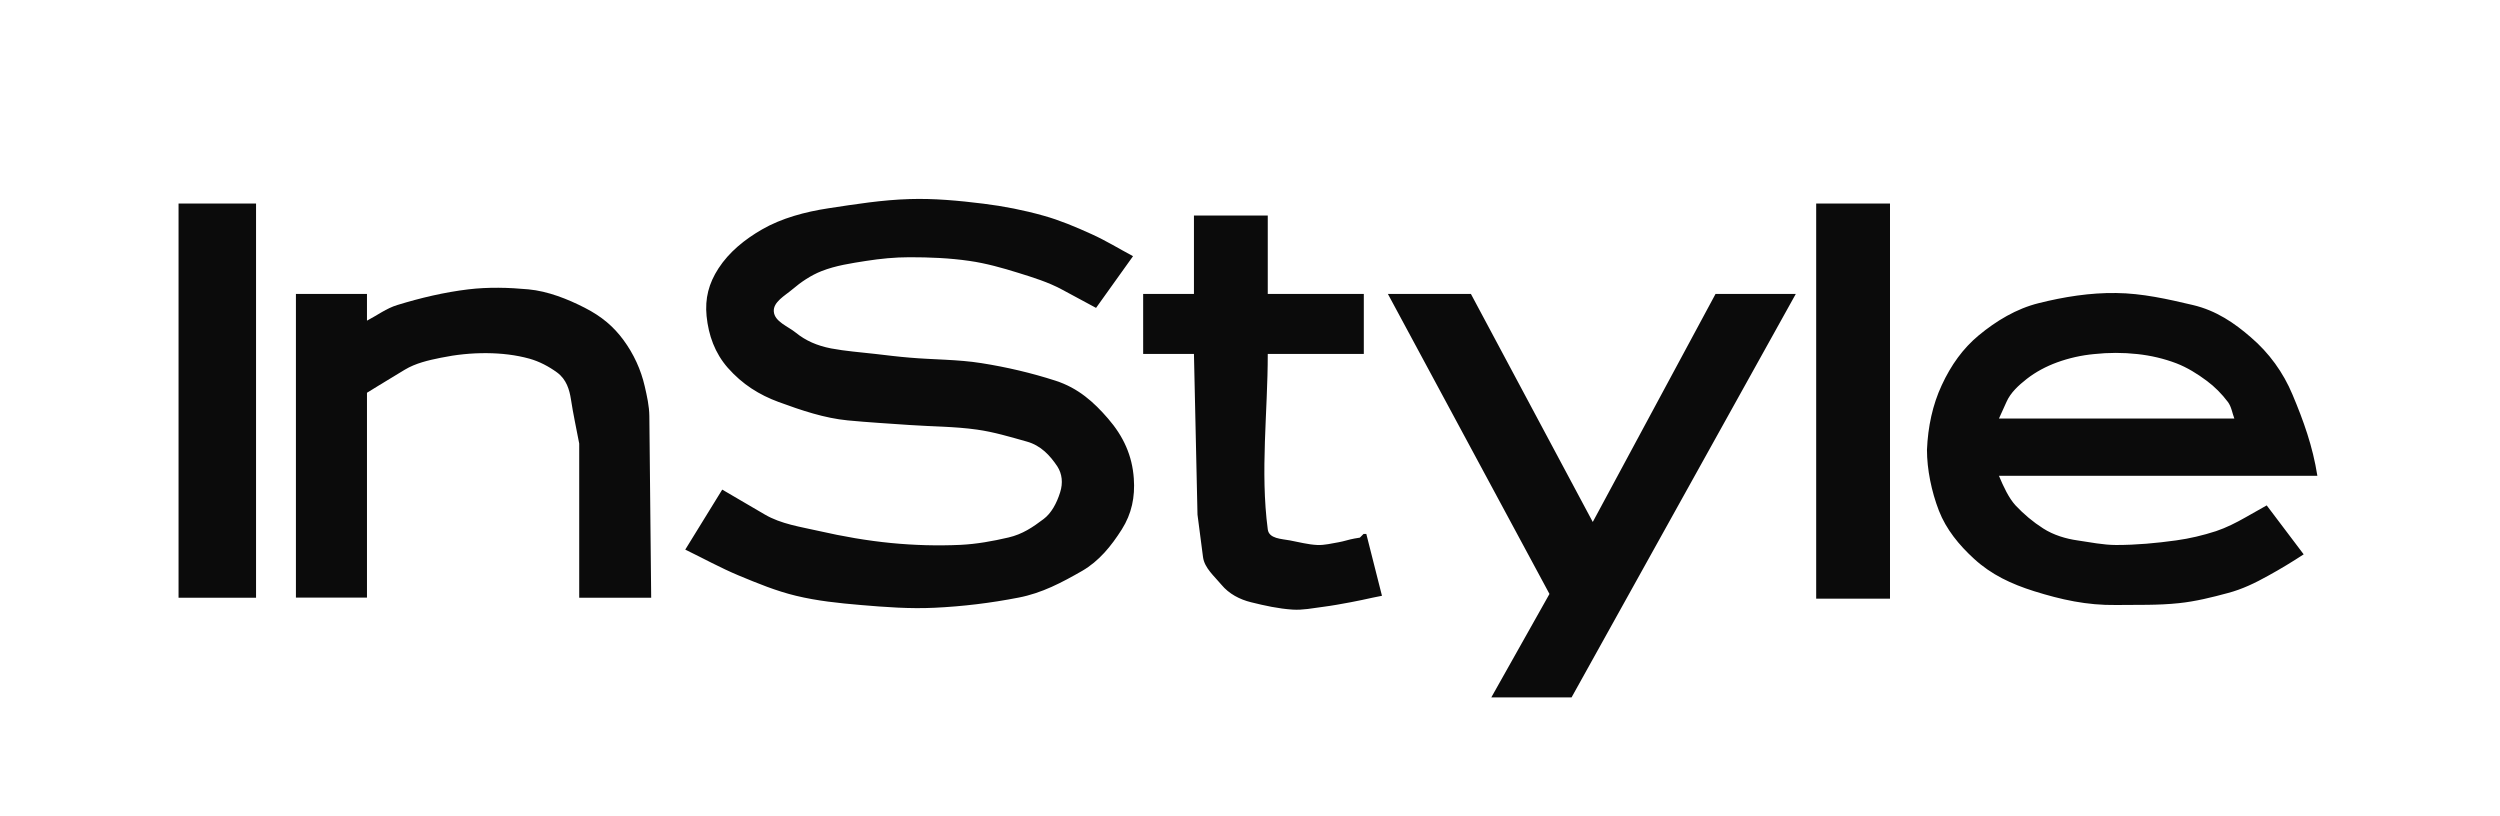
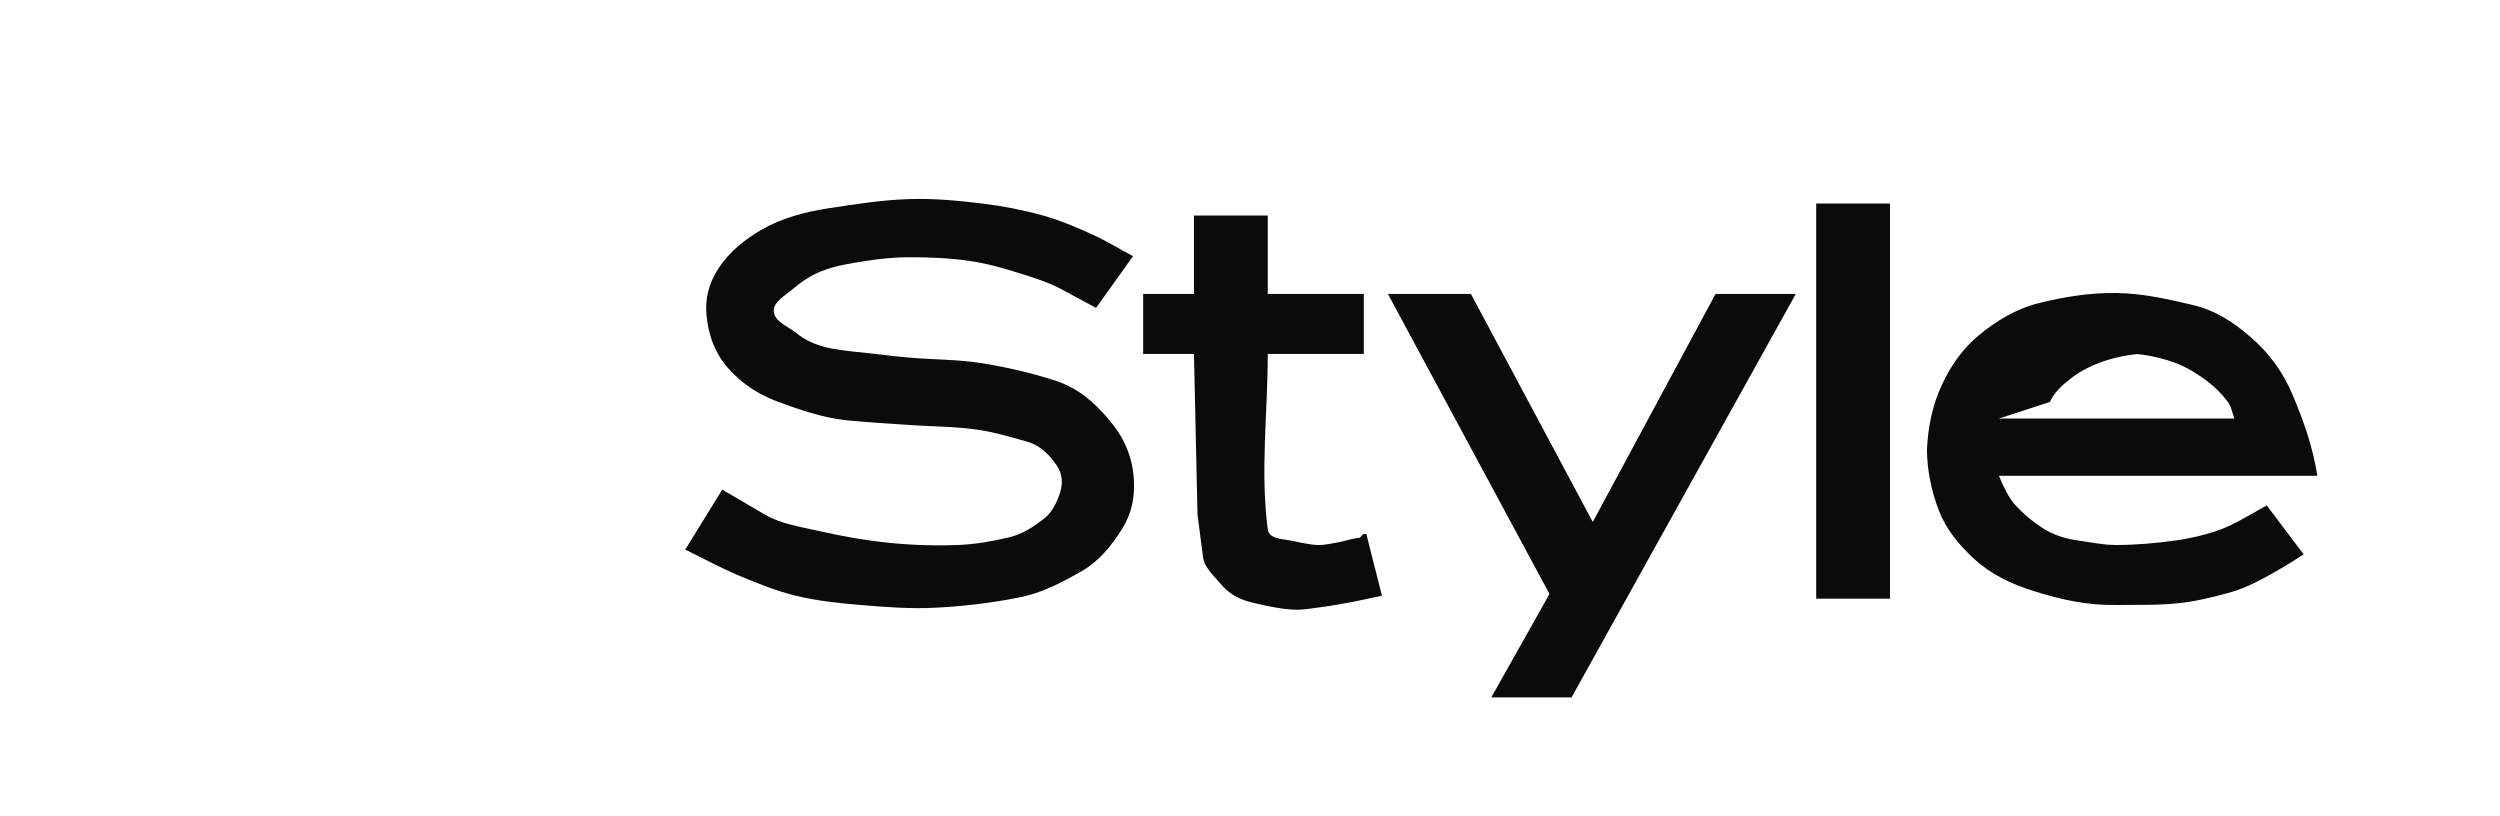
<svg xmlns="http://www.w3.org/2000/svg" id="Ebene_1" x="0px" y="0px" viewBox="0 0 190 62" style="enable-background:new 0 0 190 62;" xml:space="preserve">
  <style type="text/css">	.st0{fill-rule:evenodd;clip-rule:evenodd;fill:#0B0B0B;}</style>
  <g>
-     <path class="st0" d="M13.57,15.47h5.89v29.96h-5.89V15.47z M35.6,21.99c1.51-0.18,3.05-0.14,4.56,0c1.49,0.14,2.99,0.74,4.28,1.4  c1.31,0.67,2.2,1.44,2.95,2.46c0.77,1.05,1.32,2.24,1.61,3.51c0.17,0.74,0.34,1.49,0.35,2.25l0.14,13.82h-5.47V33.71  c-0.21-1.12-0.46-2.24-0.63-3.37c-0.11-0.7-0.33-1.5-1.05-2.03c-0.63-0.46-1.35-0.84-2.1-1.05c-1.05-0.29-2.14-0.41-3.23-0.42  c-1.18-0.01-2.35,0.11-3.51,0.35c-0.94,0.19-1.91,0.41-2.74,0.91l-1.96,1.19l-0.91,0.56v15.57h-5.4V22.34h5.4v2.03  c0.77-0.4,1.48-0.94,2.31-1.19C31.96,22.64,33.77,22.21,35.6,21.99L35.6,21.99z" />
-     <path class="st0" d="M151.92,31.81h17.89c-0.16-0.42-0.22-0.9-0.49-1.26c-0.46-0.61-1-1.16-1.61-1.61  c-0.71-0.53-1.48-1.01-2.31-1.33c-0.95-0.36-1.94-0.59-2.95-0.7c-1.1-0.12-2.2-0.12-3.3,0c-0.96,0.09-1.9,0.3-2.81,0.63  c-0.82,0.3-1.62,0.72-2.31,1.26c-0.61,0.48-1.23,1.04-1.54,1.75L151.92,31.81L151.92,31.81z M136.48,22.34L119.44,53h-6.1  l4.42-7.86l-12.28-22.8h6.31l9.26,17.33l9.33-17.33H136.48z M138.03,15.47h5.61v30.03h-5.61V15.47z M154.94,23.04  c1.92-0.48,3.91-0.8,5.89-0.77c1.97,0.02,3.91,0.46,5.82,0.91c1.79,0.42,3.18,1.38,4.42,2.46c1.38,1.18,2.46,2.67,3.16,4.35  c0.83,1.97,1.54,3.93,1.89,6.17h-24.2c0.35,0.84,0.75,1.69,1.26,2.25c0.63,0.67,1.33,1.26,2.1,1.75c0.79,0.51,1.75,0.79,2.6,0.91  c0.98,0.14,1.96,0.35,2.95,0.35c1.53,0,3.05-0.14,4.56-0.35c1.02-0.14,2.03-0.38,3.02-0.7c0.78-0.26,1.53-0.64,2.25-1.05l1.61-0.91  l2.81,3.72c-0.87,0.57-1.76,1.11-2.67,1.61c-1.02,0.57-2.02,1.05-3.09,1.33c-1.22,0.33-2.46,0.64-3.72,0.77  c-1.58,0.17-3.18,0.12-4.77,0.14c-2.25,0.03-4.19-0.41-6.24-1.05c-1.74-0.55-3.24-1.25-4.56-2.46c-1.14-1.04-2.12-2.24-2.67-3.65  c-0.57-1.47-0.91-3.16-0.91-4.63c0.07-1.75,0.43-3.43,1.12-4.91c0.71-1.54,1.62-2.8,2.81-3.79  C151.72,24.38,153.25,23.46,154.94,23.04L154.94,23.04z M53.7,24.02c0.15,1.47,0.63,2.81,1.61,3.93c1.12,1.27,2.4,2.06,3.86,2.6  c1.77,0.65,3.5,1.23,5.26,1.4c1.56,0.15,3.13,0.24,4.7,0.35c1.71,0.12,3.43,0.11,5.12,0.35c1.29,0.18,2.54,0.56,3.79,0.91  c1.07,0.3,1.76,1.05,2.32,1.89c0.36,0.56,0.44,1.25,0.21,1.97c-0.26,0.83-0.67,1.59-1.26,2.03c-0.81,0.61-1.59,1.15-2.67,1.4  c-1.2,0.28-2.42,0.5-3.65,0.56c-1.76,0.08-3.51,0.03-5.26-0.14c-1.84-0.18-3.67-0.5-5.47-0.91c-1.41-0.32-2.9-0.53-4.14-1.26  l-3.23-1.89l-2.81,4.56c1.36,0.66,2.68,1.39,4.07,1.97c1.42,0.59,2.85,1.18,4.35,1.54c1.61,0.39,3.26,0.56,4.91,0.7  c1.86,0.16,3.74,0.3,5.61,0.21c2.14-0.1,4.28-0.36,6.38-0.77c1.79-0.34,3.32-1.16,4.84-2.03c1.28-0.74,2.21-1.88,3.02-3.16  c0.75-1.19,1.01-2.45,0.91-3.86c-0.12-1.75-0.79-3.21-1.96-4.56c-1.07-1.24-2.26-2.32-4-2.88c-1.83-0.59-3.71-1.03-5.61-1.33  c-1.81-0.29-3.65-0.26-5.47-0.42c-0.87-0.07-1.73-0.18-2.6-0.28c-1.12-0.13-2.26-0.21-3.37-0.42c-1.07-0.21-1.93-0.59-2.67-1.19  c-0.6-0.49-1.62-0.84-1.68-1.61c-0.06-0.73,0.85-1.21,1.4-1.68c0.67-0.57,1.42-1.08,2.24-1.4c1.07-0.42,2.23-0.59,3.37-0.77  c1.09-0.17,2.19-0.28,3.3-0.28c1.52,0,3.05,0.06,4.56,0.28c1.26,0.18,2.5,0.53,3.72,0.91c1.12,0.35,2.26,0.7,3.3,1.26l2.6,1.4  l2.81-3.93c-1.05-0.56-2.07-1.19-3.16-1.68c-1.19-0.54-2.39-1.05-3.65-1.4c-1.49-0.42-3.02-0.72-4.56-0.91  c-1.86-0.23-3.74-0.41-5.61-0.35c-2.07,0.06-4.13,0.39-6.17,0.7c-1.77,0.27-3.56,0.75-5.05,1.61c-1.32,0.76-2.5,1.72-3.3,2.95  C53.86,21.54,53.57,22.69,53.7,24.02L53.7,24.02z M86.88,22.34h3.86v-5.96h5.61v5.96h7.3v4.56h-7.3c0,4.44-0.58,8.92,0,13.33  c0.09,0.72,1.05,0.72,1.68,0.84c0.7,0.13,1.39,0.32,2.1,0.35c0.54,0.02,1.08-0.12,1.61-0.21c0.4-0.07,0.79-0.21,1.19-0.28  l0.42-0.07l0.28-0.28h0.21l1.19,4.7l-0.7,0.14c-0.56,0.12-1.12,0.25-1.68,0.35c-0.7,0.13-1.4,0.26-2.1,0.35  c-0.77,0.1-1.54,0.26-2.31,0.21c-1.07-0.07-2.12-0.3-3.16-0.56c-0.86-0.21-1.68-0.64-2.25-1.33c-0.54-0.65-1.29-1.27-1.4-2.1  l-0.42-3.23L90.74,26.9h-3.86L86.88,22.34L86.88,22.34z" />
+     <path class="st0" d="M151.92,31.81h17.89c-0.16-0.42-0.22-0.9-0.49-1.26c-0.46-0.61-1-1.16-1.61-1.61  c-0.71-0.53-1.48-1.01-2.31-1.33c-0.95-0.36-1.94-0.59-2.95-0.7c-0.96,0.09-1.9,0.3-2.81,0.63  c-0.82,0.3-1.62,0.72-2.31,1.26c-0.61,0.48-1.23,1.04-1.54,1.75L151.92,31.81L151.92,31.81z M136.48,22.34L119.44,53h-6.1  l4.42-7.86l-12.28-22.8h6.31l9.26,17.33l9.33-17.33H136.48z M138.03,15.47h5.61v30.03h-5.61V15.47z M154.94,23.04  c1.92-0.48,3.91-0.8,5.89-0.77c1.97,0.02,3.91,0.46,5.82,0.91c1.79,0.42,3.18,1.38,4.42,2.46c1.38,1.18,2.46,2.67,3.16,4.35  c0.83,1.97,1.54,3.93,1.89,6.17h-24.2c0.35,0.84,0.75,1.69,1.26,2.25c0.63,0.67,1.33,1.26,2.1,1.75c0.79,0.51,1.75,0.79,2.6,0.91  c0.98,0.14,1.96,0.35,2.95,0.35c1.53,0,3.05-0.14,4.56-0.35c1.02-0.14,2.03-0.38,3.02-0.7c0.78-0.26,1.53-0.64,2.25-1.05l1.61-0.91  l2.81,3.72c-0.87,0.57-1.76,1.11-2.67,1.61c-1.02,0.57-2.02,1.05-3.09,1.33c-1.22,0.33-2.46,0.64-3.72,0.77  c-1.58,0.17-3.18,0.12-4.77,0.14c-2.25,0.03-4.19-0.41-6.24-1.05c-1.74-0.55-3.24-1.25-4.56-2.46c-1.14-1.04-2.12-2.24-2.67-3.65  c-0.57-1.47-0.91-3.16-0.91-4.63c0.07-1.75,0.43-3.43,1.12-4.91c0.71-1.54,1.62-2.8,2.81-3.79  C151.72,24.38,153.25,23.46,154.94,23.04L154.94,23.04z M53.7,24.02c0.15,1.47,0.63,2.81,1.61,3.93c1.12,1.27,2.4,2.06,3.86,2.6  c1.77,0.65,3.5,1.23,5.26,1.4c1.56,0.15,3.13,0.24,4.7,0.35c1.71,0.12,3.43,0.11,5.12,0.35c1.29,0.18,2.54,0.56,3.79,0.91  c1.07,0.3,1.76,1.05,2.32,1.89c0.36,0.56,0.44,1.25,0.21,1.97c-0.26,0.83-0.67,1.59-1.26,2.03c-0.81,0.61-1.59,1.15-2.67,1.4  c-1.2,0.28-2.42,0.5-3.65,0.56c-1.76,0.08-3.51,0.03-5.26-0.14c-1.84-0.18-3.67-0.5-5.47-0.91c-1.41-0.32-2.9-0.53-4.14-1.26  l-3.23-1.89l-2.81,4.56c1.36,0.66,2.68,1.39,4.07,1.97c1.42,0.59,2.85,1.18,4.35,1.54c1.61,0.39,3.26,0.56,4.91,0.7  c1.86,0.16,3.74,0.3,5.61,0.21c2.14-0.1,4.28-0.36,6.38-0.77c1.79-0.34,3.32-1.16,4.84-2.03c1.28-0.74,2.21-1.88,3.02-3.16  c0.75-1.19,1.01-2.45,0.91-3.86c-0.12-1.75-0.79-3.21-1.96-4.56c-1.07-1.24-2.26-2.32-4-2.88c-1.83-0.59-3.71-1.03-5.61-1.33  c-1.81-0.29-3.65-0.26-5.47-0.42c-0.87-0.07-1.73-0.18-2.6-0.28c-1.12-0.13-2.26-0.21-3.37-0.42c-1.07-0.21-1.93-0.59-2.67-1.19  c-0.6-0.49-1.62-0.84-1.68-1.61c-0.06-0.73,0.85-1.21,1.4-1.68c0.67-0.57,1.42-1.08,2.24-1.4c1.07-0.42,2.23-0.59,3.37-0.77  c1.09-0.17,2.19-0.28,3.3-0.28c1.52,0,3.05,0.06,4.56,0.28c1.26,0.18,2.5,0.53,3.72,0.91c1.12,0.35,2.26,0.7,3.3,1.26l2.6,1.4  l2.81-3.93c-1.05-0.56-2.07-1.19-3.16-1.68c-1.19-0.54-2.39-1.05-3.65-1.4c-1.49-0.42-3.02-0.72-4.56-0.91  c-1.86-0.23-3.74-0.41-5.61-0.35c-2.07,0.06-4.13,0.39-6.17,0.7c-1.77,0.27-3.56,0.75-5.05,1.61c-1.32,0.76-2.5,1.72-3.3,2.95  C53.86,21.54,53.57,22.69,53.7,24.02L53.7,24.02z M86.88,22.34h3.86v-5.96h5.61v5.96h7.3v4.56h-7.3c0,4.44-0.58,8.92,0,13.33  c0.09,0.72,1.05,0.72,1.68,0.84c0.7,0.13,1.39,0.32,2.1,0.35c0.54,0.02,1.08-0.12,1.61-0.21c0.4-0.07,0.79-0.21,1.19-0.28  l0.42-0.07l0.28-0.28h0.21l1.19,4.7l-0.7,0.14c-0.56,0.12-1.12,0.25-1.68,0.35c-0.7,0.13-1.4,0.26-2.1,0.35  c-0.77,0.1-1.54,0.26-2.31,0.21c-1.07-0.07-2.12-0.3-3.16-0.56c-0.86-0.21-1.68-0.64-2.25-1.33c-0.54-0.65-1.29-1.27-1.4-2.1  l-0.42-3.23L90.74,26.9h-3.86L86.88,22.34L86.88,22.34z" />
  </g>
</svg>